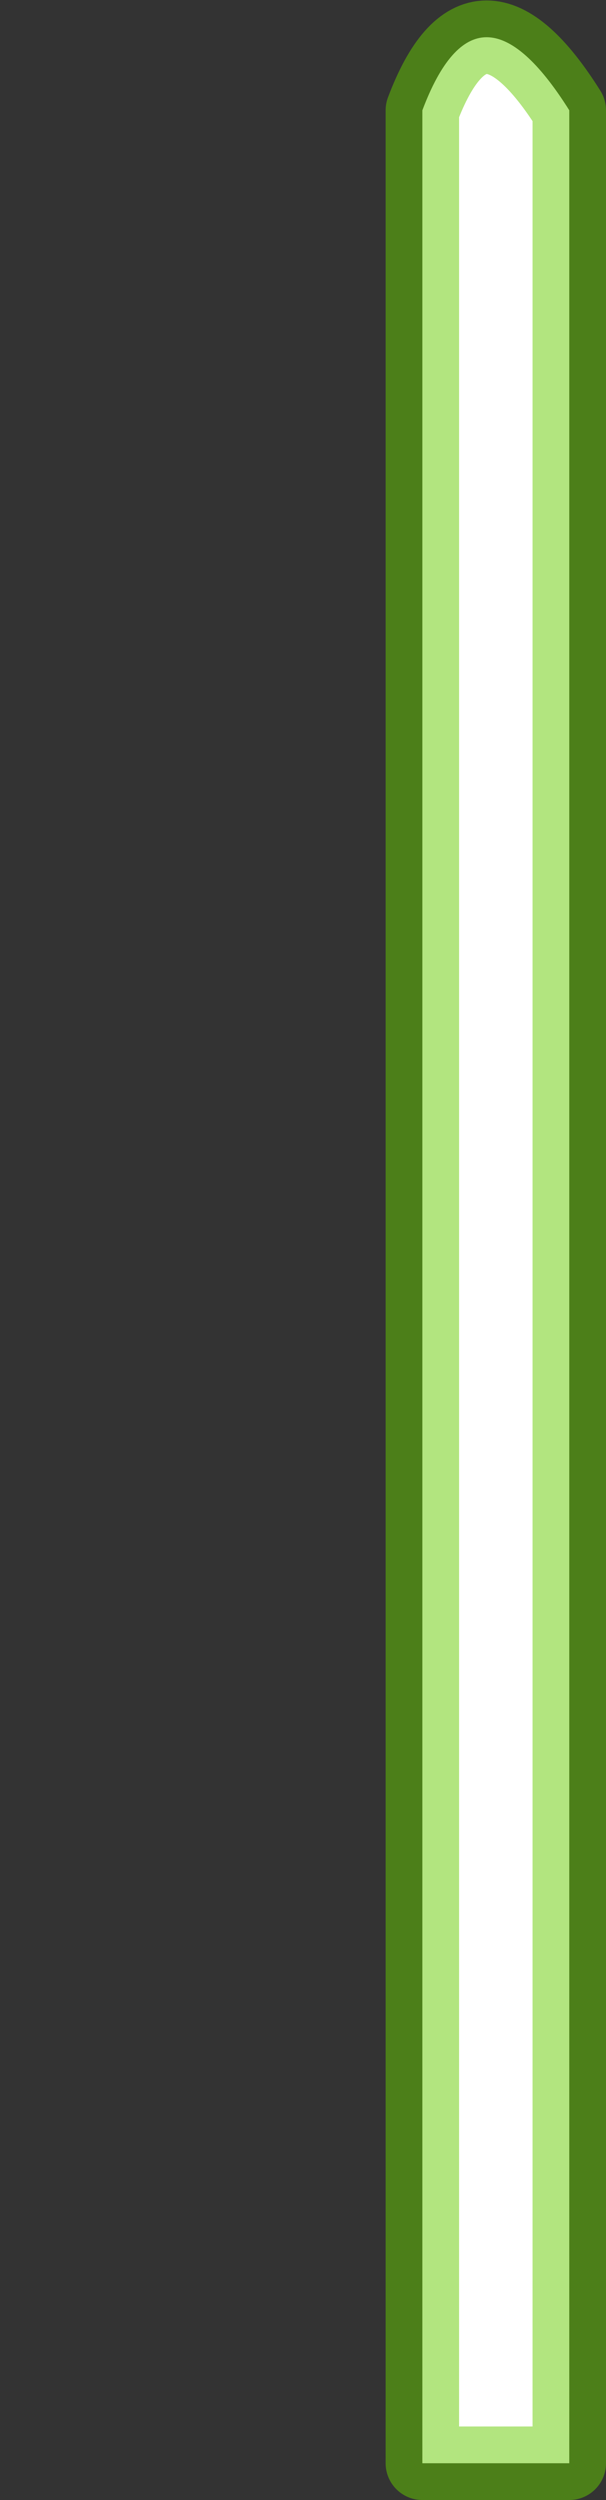
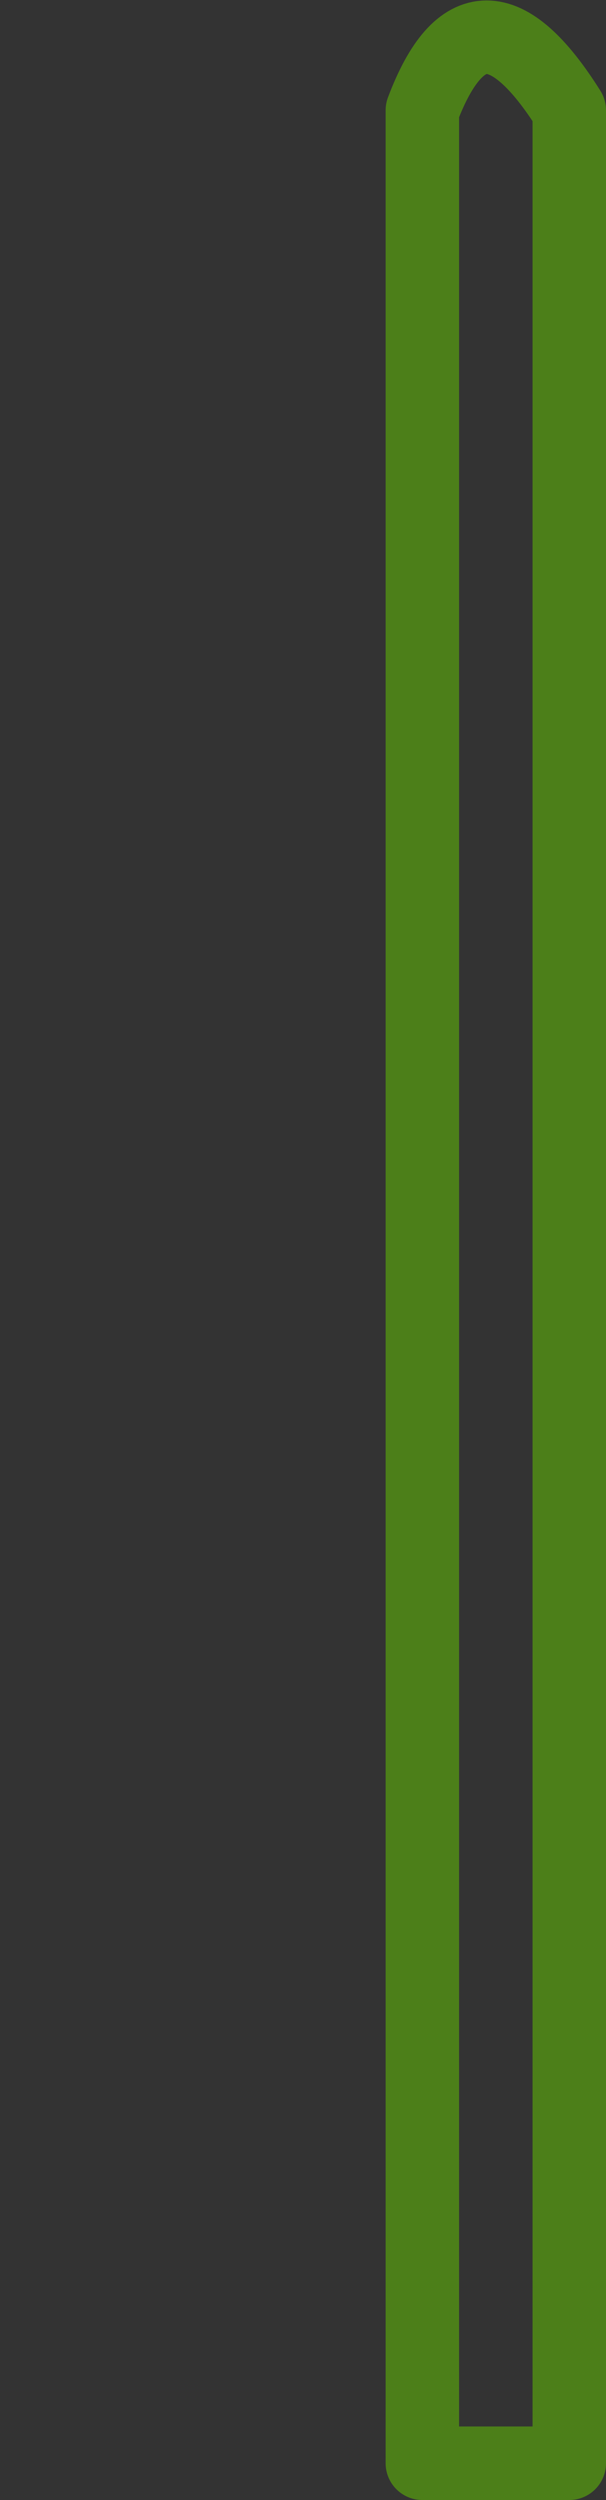
<svg xmlns="http://www.w3.org/2000/svg" height="136.0px" width="33.0px">
  <rect width="100%" height="100%" fill="#333333" stroke="none" />
  <g transform="matrix(1.0, 0.0, 0.0, 1.0, 29.15, 31.8)">
-     <path d="M-6.15 -25.8 L-6.15 102.2 1.85 102.2 1.85 -25.8 Q-3.15 -33.75 -6.15 -25.8" fill="#ffffff" fill-rule="evenodd" stroke="none">
+     <path d="M-6.15 -25.8 Q-3.15 -33.75 -6.15 -25.8" fill="#ffffff" fill-rule="evenodd" stroke="none">
      <animate attributeName="fill" dur="2s" repeatCount="indefinite" values="#ffffff;#ffffff" />
      <animate attributeName="fill-opacity" dur="2s" repeatCount="indefinite" values="1.0;1.0" />
      <animate attributeName="d" dur="2s" repeatCount="indefinite" values="M-6.15 -25.8 L-6.15 102.2 1.85 102.2 1.85 -25.8 Q-3.15 -33.75 -6.15 -25.8;M-27.15 -23.8 L-18.15 102.2 -10.15 102.2 -7.15 -25.8 Q-15.15 -33.75 -27.15 -23.8" />
    </path>
    <path d="M-6.15 -25.8 Q-3.15 -33.75 1.85 -25.8 L1.85 102.2 -6.15 102.2 -6.15 -25.8 Q-3.15 -33.75 1.85 -25.8 L1.85 102.2 -6.15 102.2 -6.15 -25.8" fill="none" stroke="#66cc00" stroke-linecap="round" stroke-linejoin="round" stroke-opacity="0.502" stroke-width="4.0">
      <animate attributeName="stroke" dur="2s" repeatCount="indefinite" values="#66cc00;#66cc01" />
      <animate attributeName="stroke-width" dur="2s" repeatCount="indefinite" values="4.0;4.0" />
      <animate attributeName="fill-opacity" dur="2s" repeatCount="indefinite" values="0.502;0.502" />
      <animate attributeName="d" dur="2s" repeatCount="indefinite" values="M-6.15 -25.8 Q-3.15 -33.75 1.85 -25.8 L1.85 102.2 -6.15 102.2 -6.15 -25.8 Q-3.15 -33.75 1.85 -25.8 L1.85 102.2 -6.15 102.2 -6.15 -25.8;M-27.15 -23.8 Q-15.15 -33.75 -7.15 -25.8 L-10.15 102.2 -18.15 102.2 -27.15 -23.8 Q-15.15 -33.75 -7.15 -25.8 L-10.15 102.2 -18.15 102.2 -27.15 -23.8" />
    </path>
  </g>
</svg>